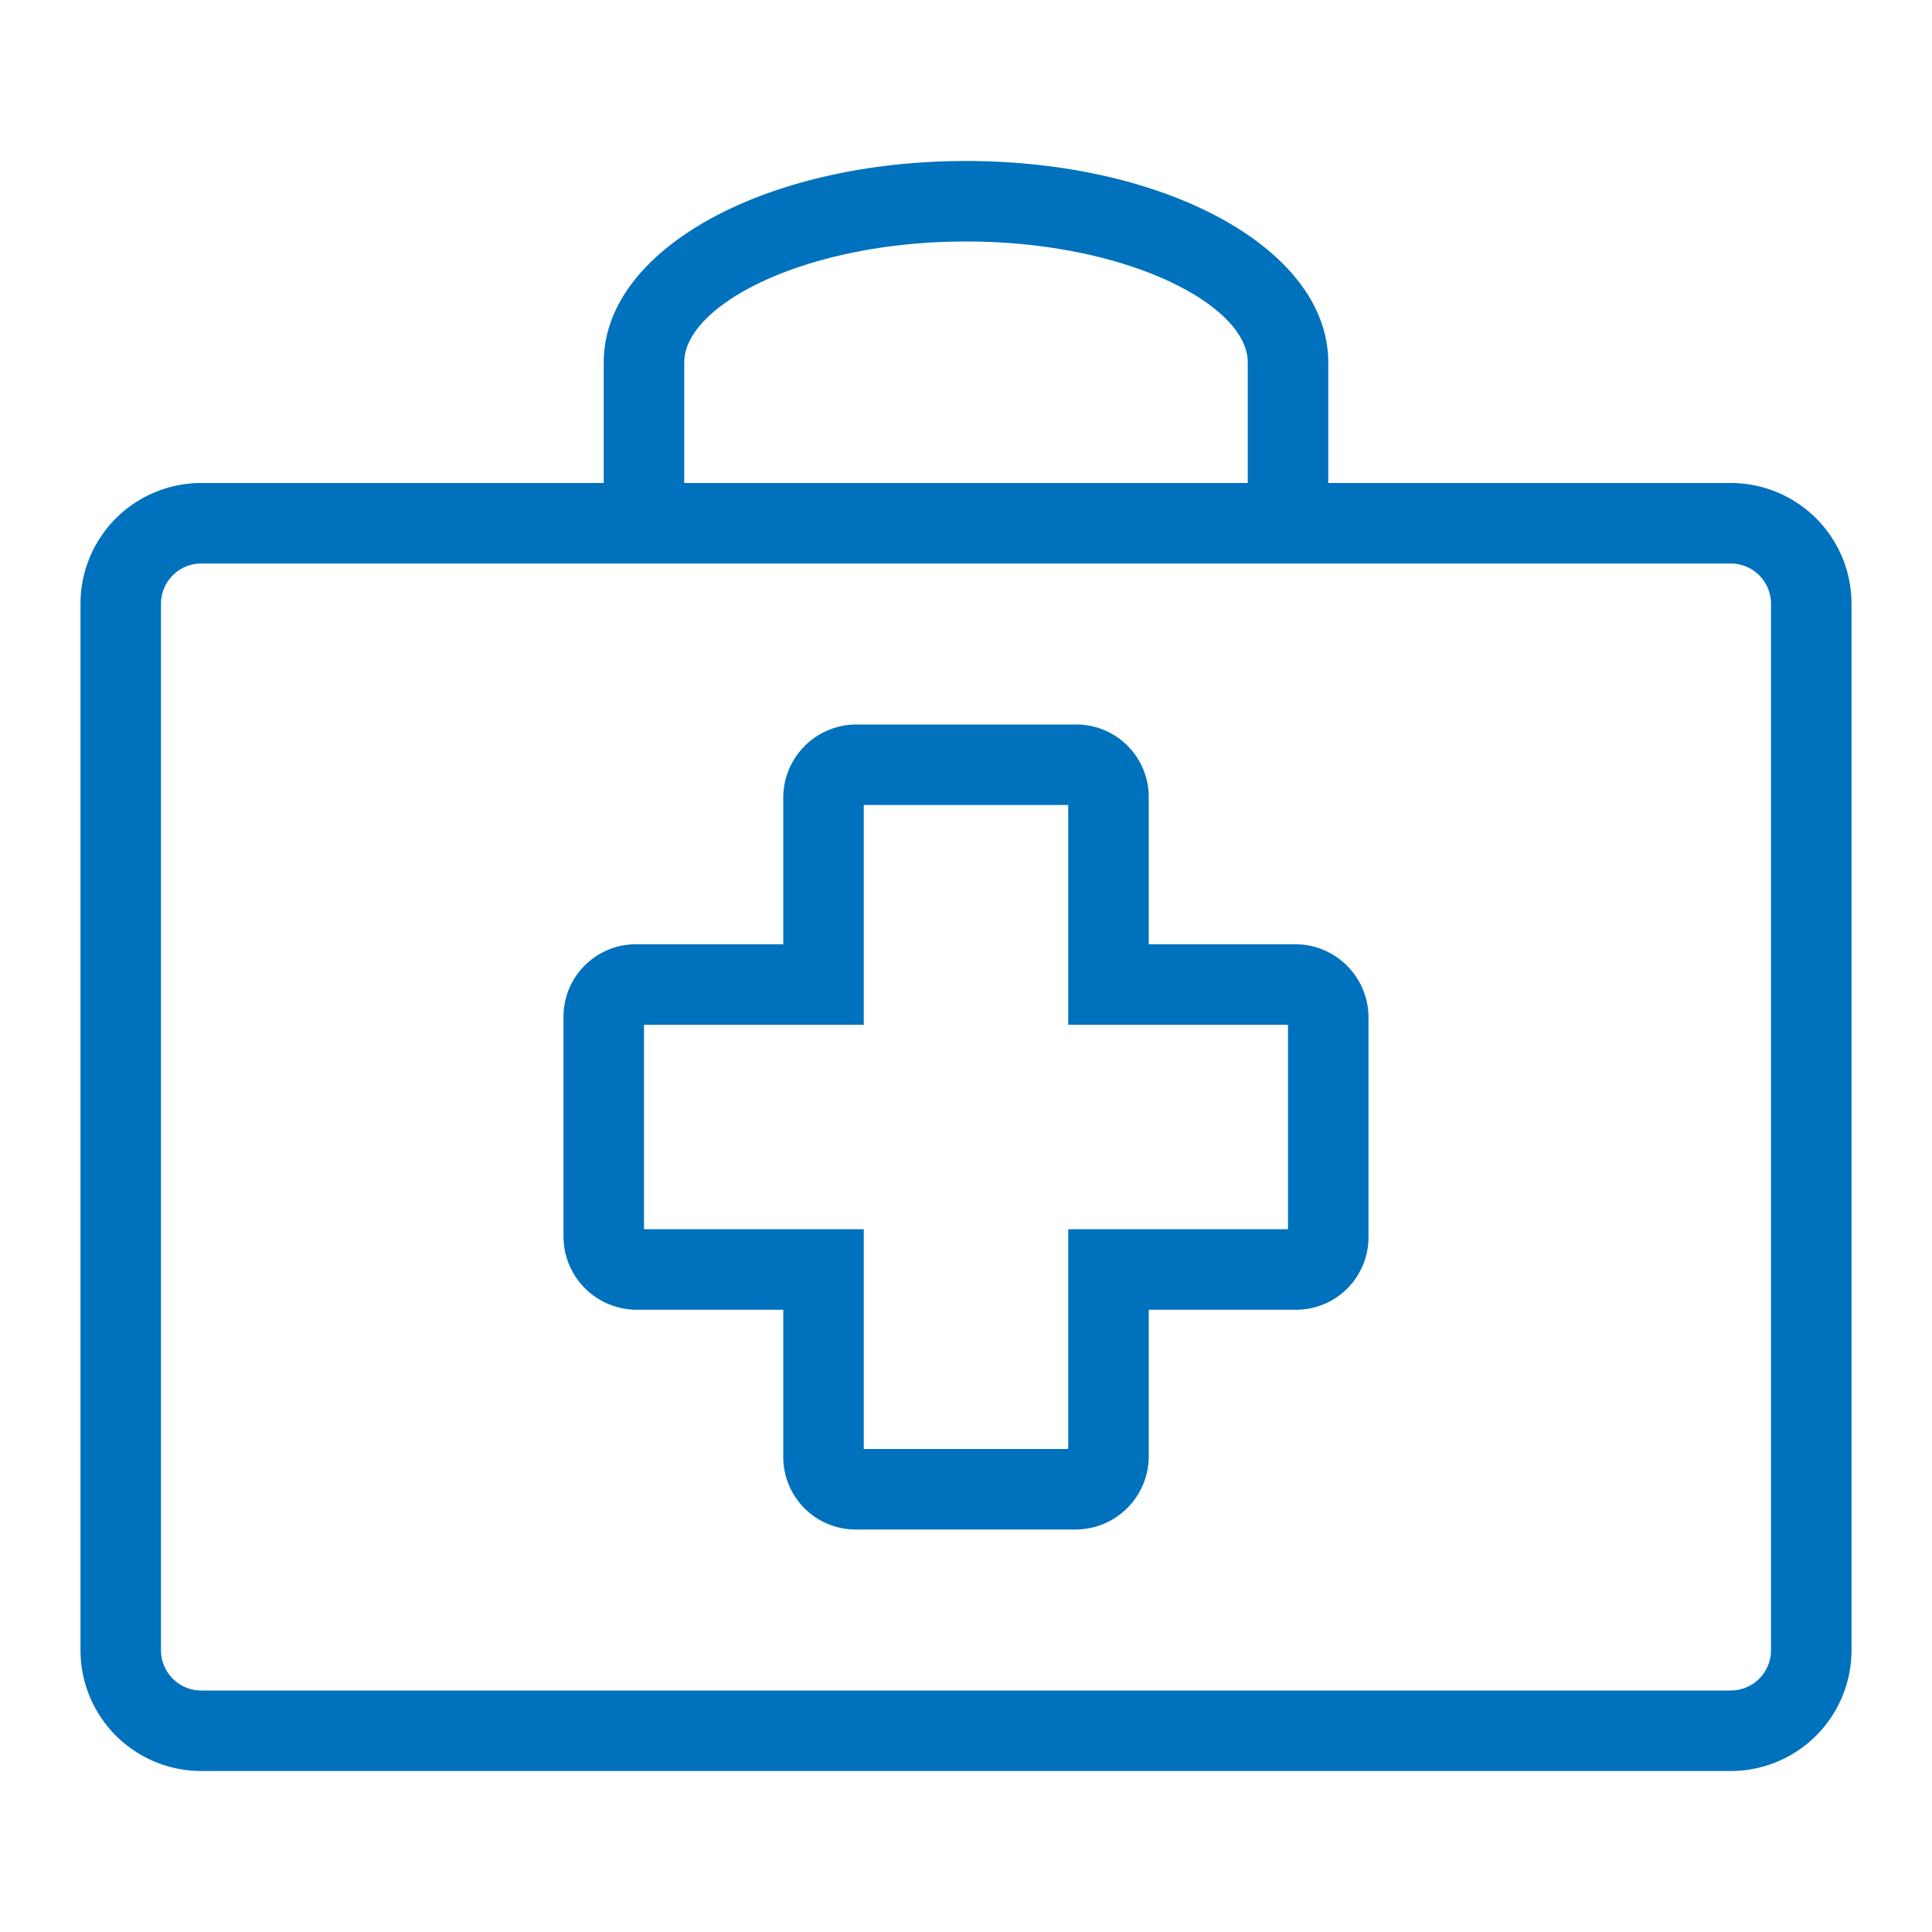
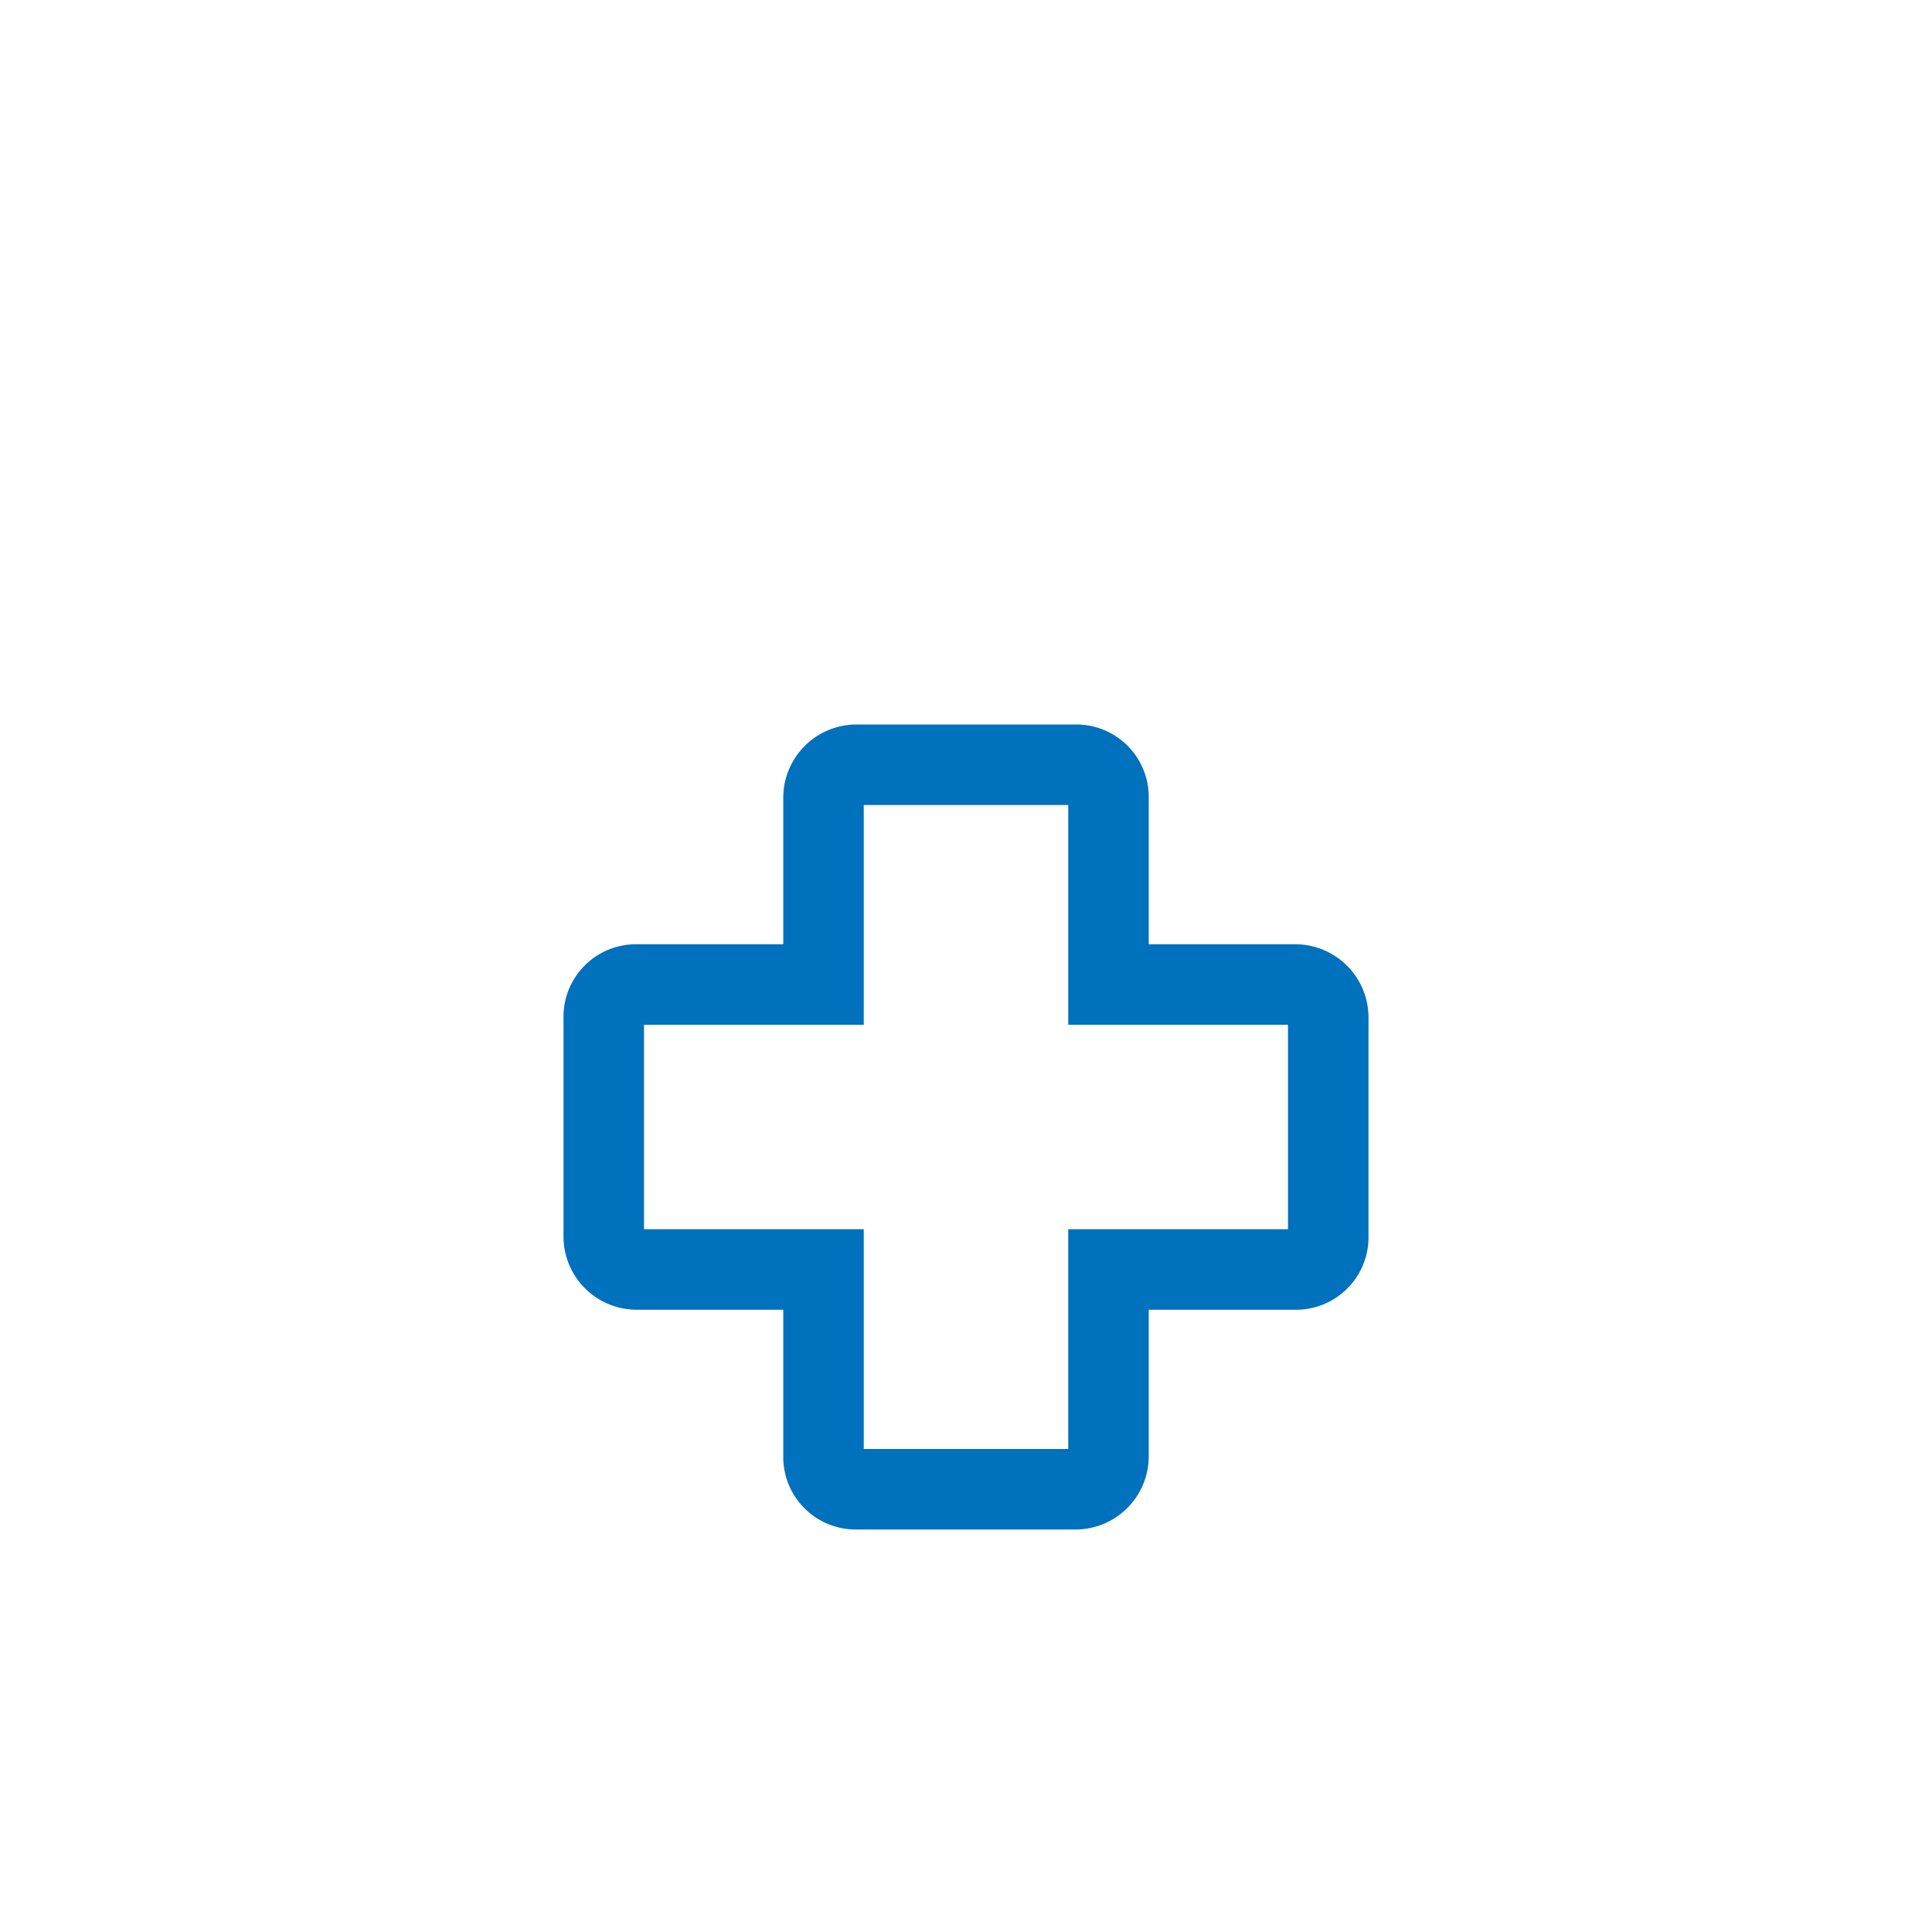
<svg xmlns="http://www.w3.org/2000/svg" viewBox="0 0 24 24" width="24" height="24" fill="#0071BC">
-   <path d="M21.5,6h-5V4.5c0-1.4-2-2.5-4.5-2.5S7.5,3.1,7.5,4.5V6h-5A1.5,1.5,0,0,0,1,7.5v13A1.5,1.5,0,0,0,2.5,22h19A1.5,1.5,0,0,0,23,20.5V7.5A1.5,1.5,0,0,0,21.5,6ZM8.5,4.5C8.5,3.79,10,3,12,3s3.5.79,3.5,1.5V6h-7ZM22,20.5a.5.5,0,0,1-.5.5H2.5a.5.5,0,0,1-.5-.5V7.5A.5.5,0,0,1,2.5,7h19a.5.5,0,0,1,.5.5Z" />
  <path d="M16.09,11.73H14.27V9.91A.9.9,0,0,0,13.36,9H10.64a.91.91,0,0,0-.91.91v1.82H7.91a.9.9,0,0,0-.91.91v2.72a.91.91,0,0,0,.91.91H9.73v1.82a.9.9,0,0,0,.91.91h2.72a.91.91,0,0,0,.91-.91V16.27h1.82a.9.9,0,0,0,.91-.91V12.64A.91.91,0,0,0,16.09,11.73ZM16,15.27H13.27V18H10.73V15.27H8V12.73h2.73V10h2.54v2.73H16Z" />
</svg>